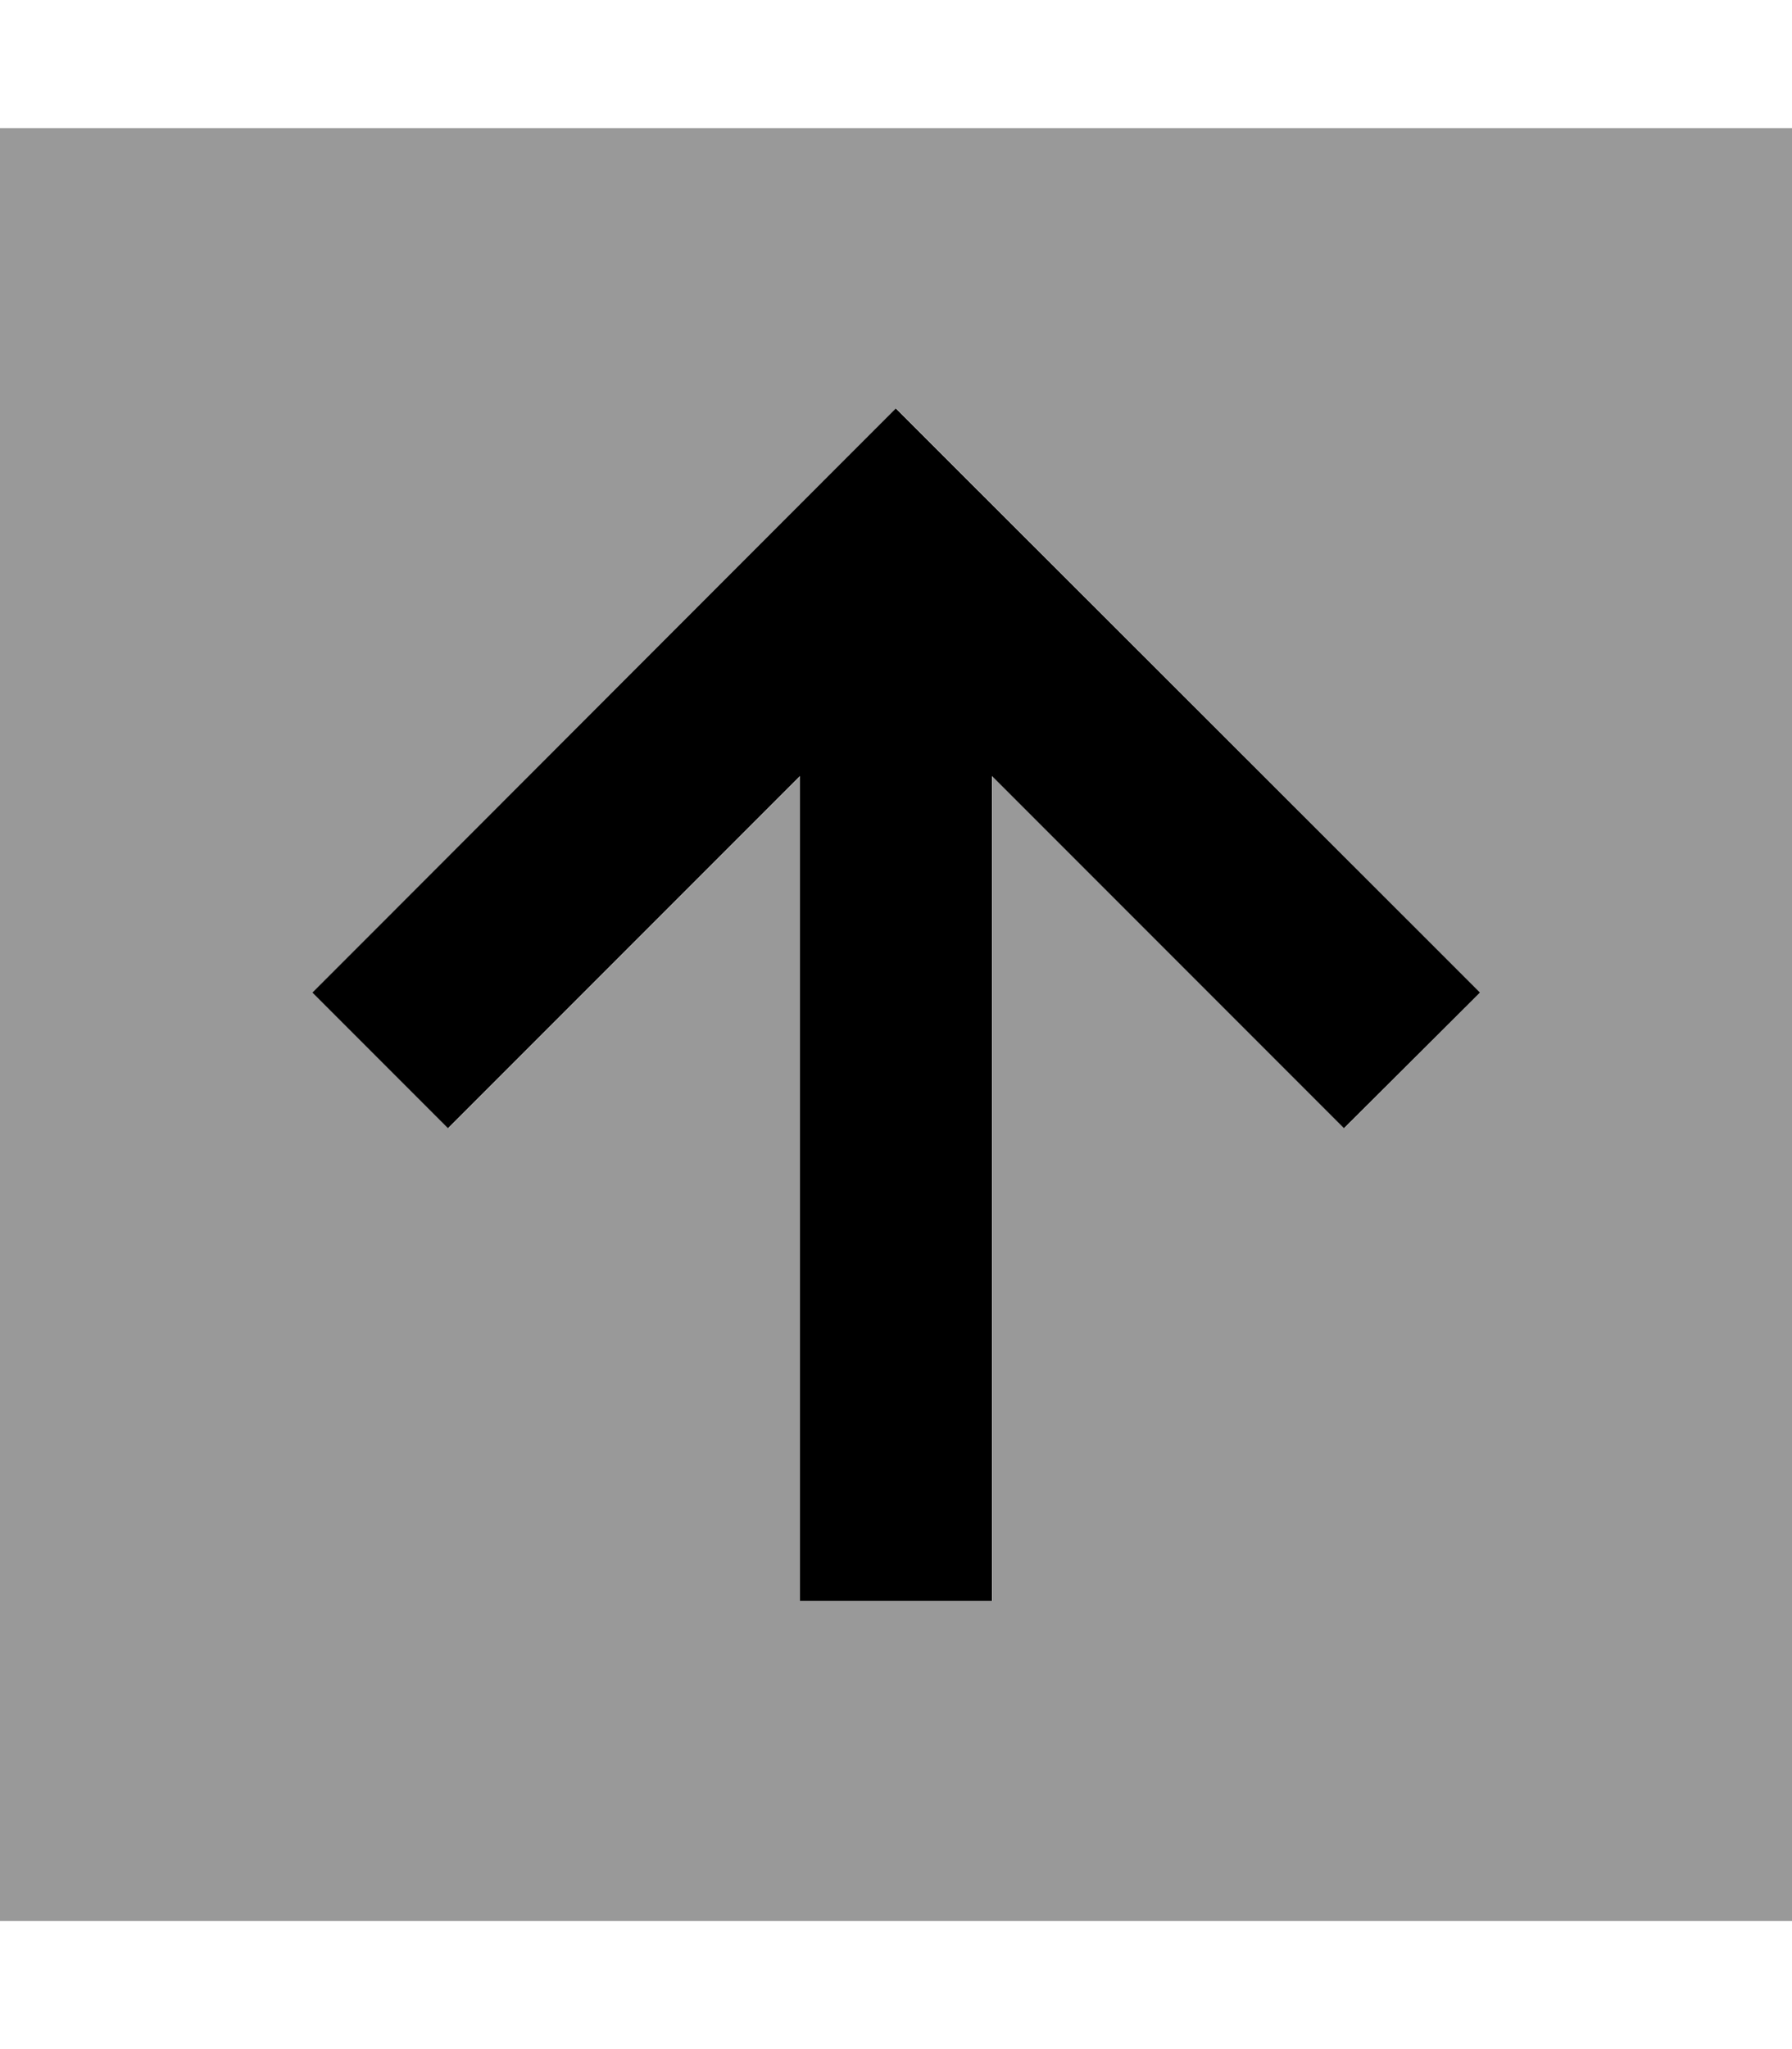
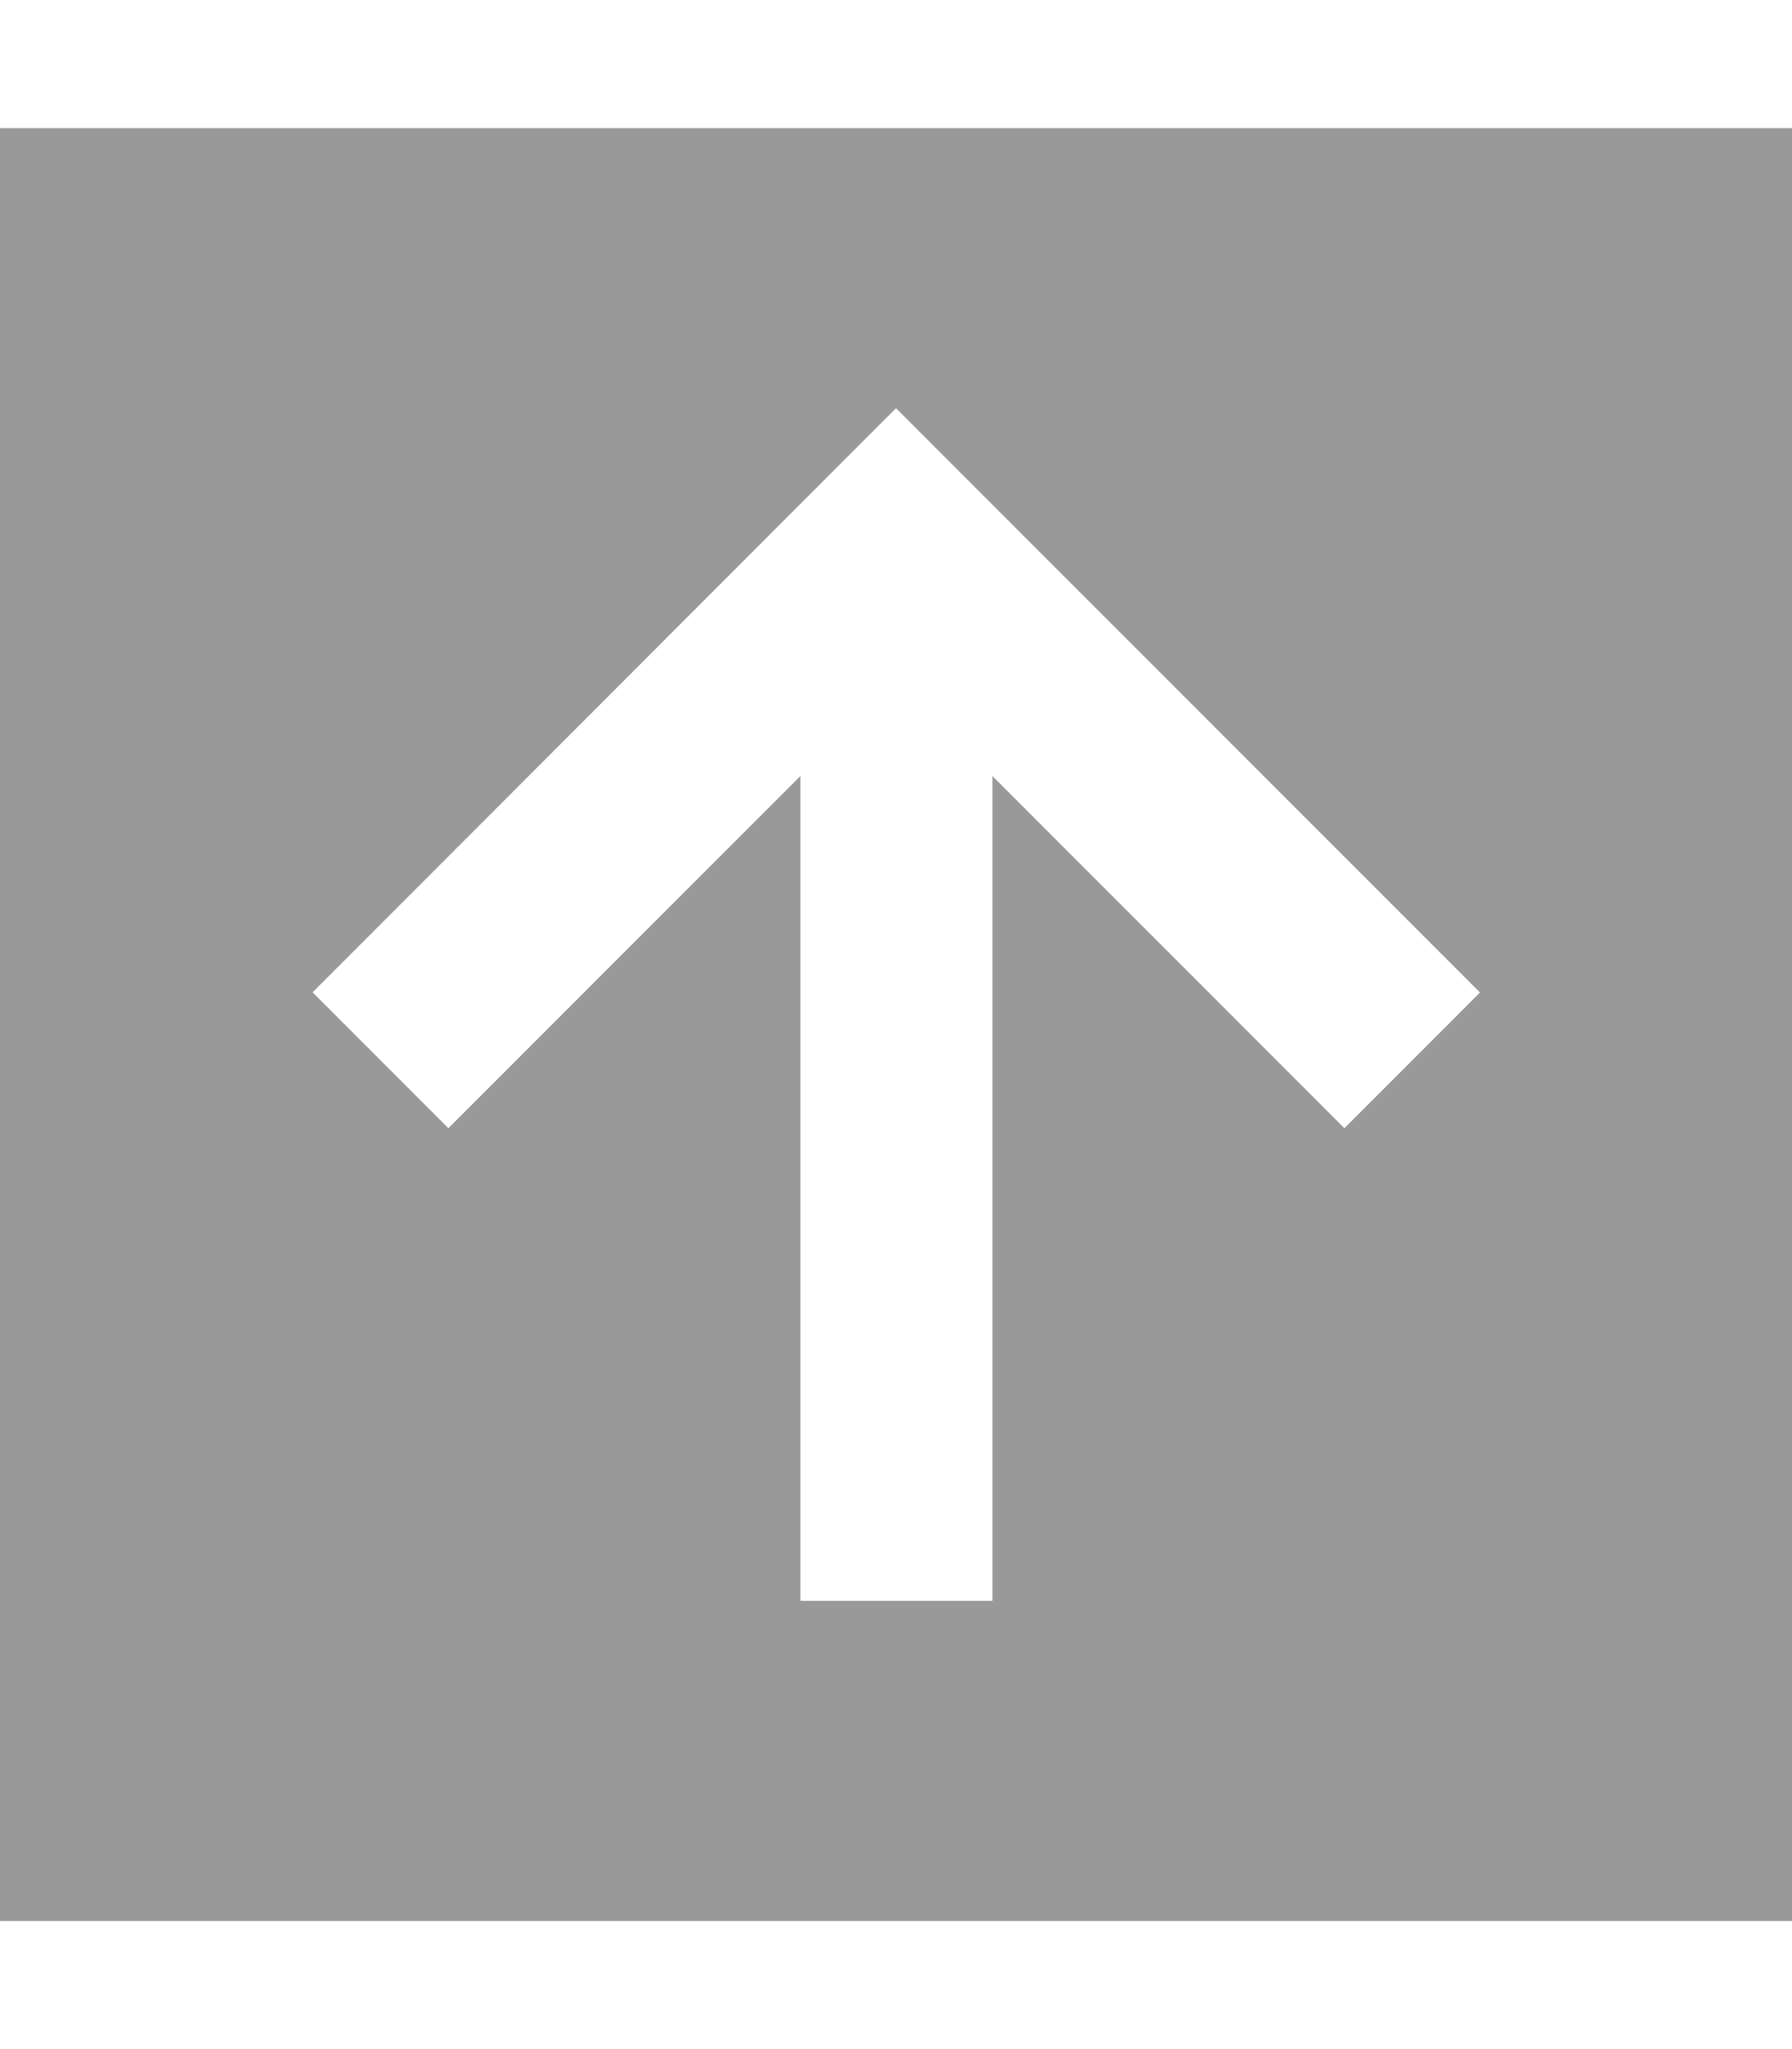
<svg xmlns="http://www.w3.org/2000/svg" viewBox="0 0 448 512">
  <defs>
    <style>.fa-secondary{opacity:.4}</style>
  </defs>
  <path class="fa-secondary" d="M0 32L0 480l448 0 0-448L0 32zM78.1 248c5.7-5.7 11.3-11.3 17-17L207 119l17-17 17 17c37.3 37.3 74.7 74.7 112 112c5.7 5.7 11.3 11.3 17 17c-11.3 11.3-22.6 22.6-33.9 33.9c-5.7-5.7-11.3-11.3-17-17c-23.7-23.7-47.4-47.4-71-71c0 60.7 0 121.4 0 182.1c0 8 0 16 0 24l-48 0c0-8 0-16 0-24c0-60.7 0-121.4 0-182.1c-23.7 23.7-47.4 47.4-71 71c-5.7 5.7-11.3 11.3-17 17c-11.3-11.3-22.6-22.6-33.9-33.9z" />
-   <path class="fa-primary" d="M224 102.1l17 17L353 231l17 17L336 281.9l-17-17-71-71L248 376l0 24-48 0 0-24 0-182.1-71 71-17 17L78.1 248l17-17L207 119l17-17z" />
</svg>